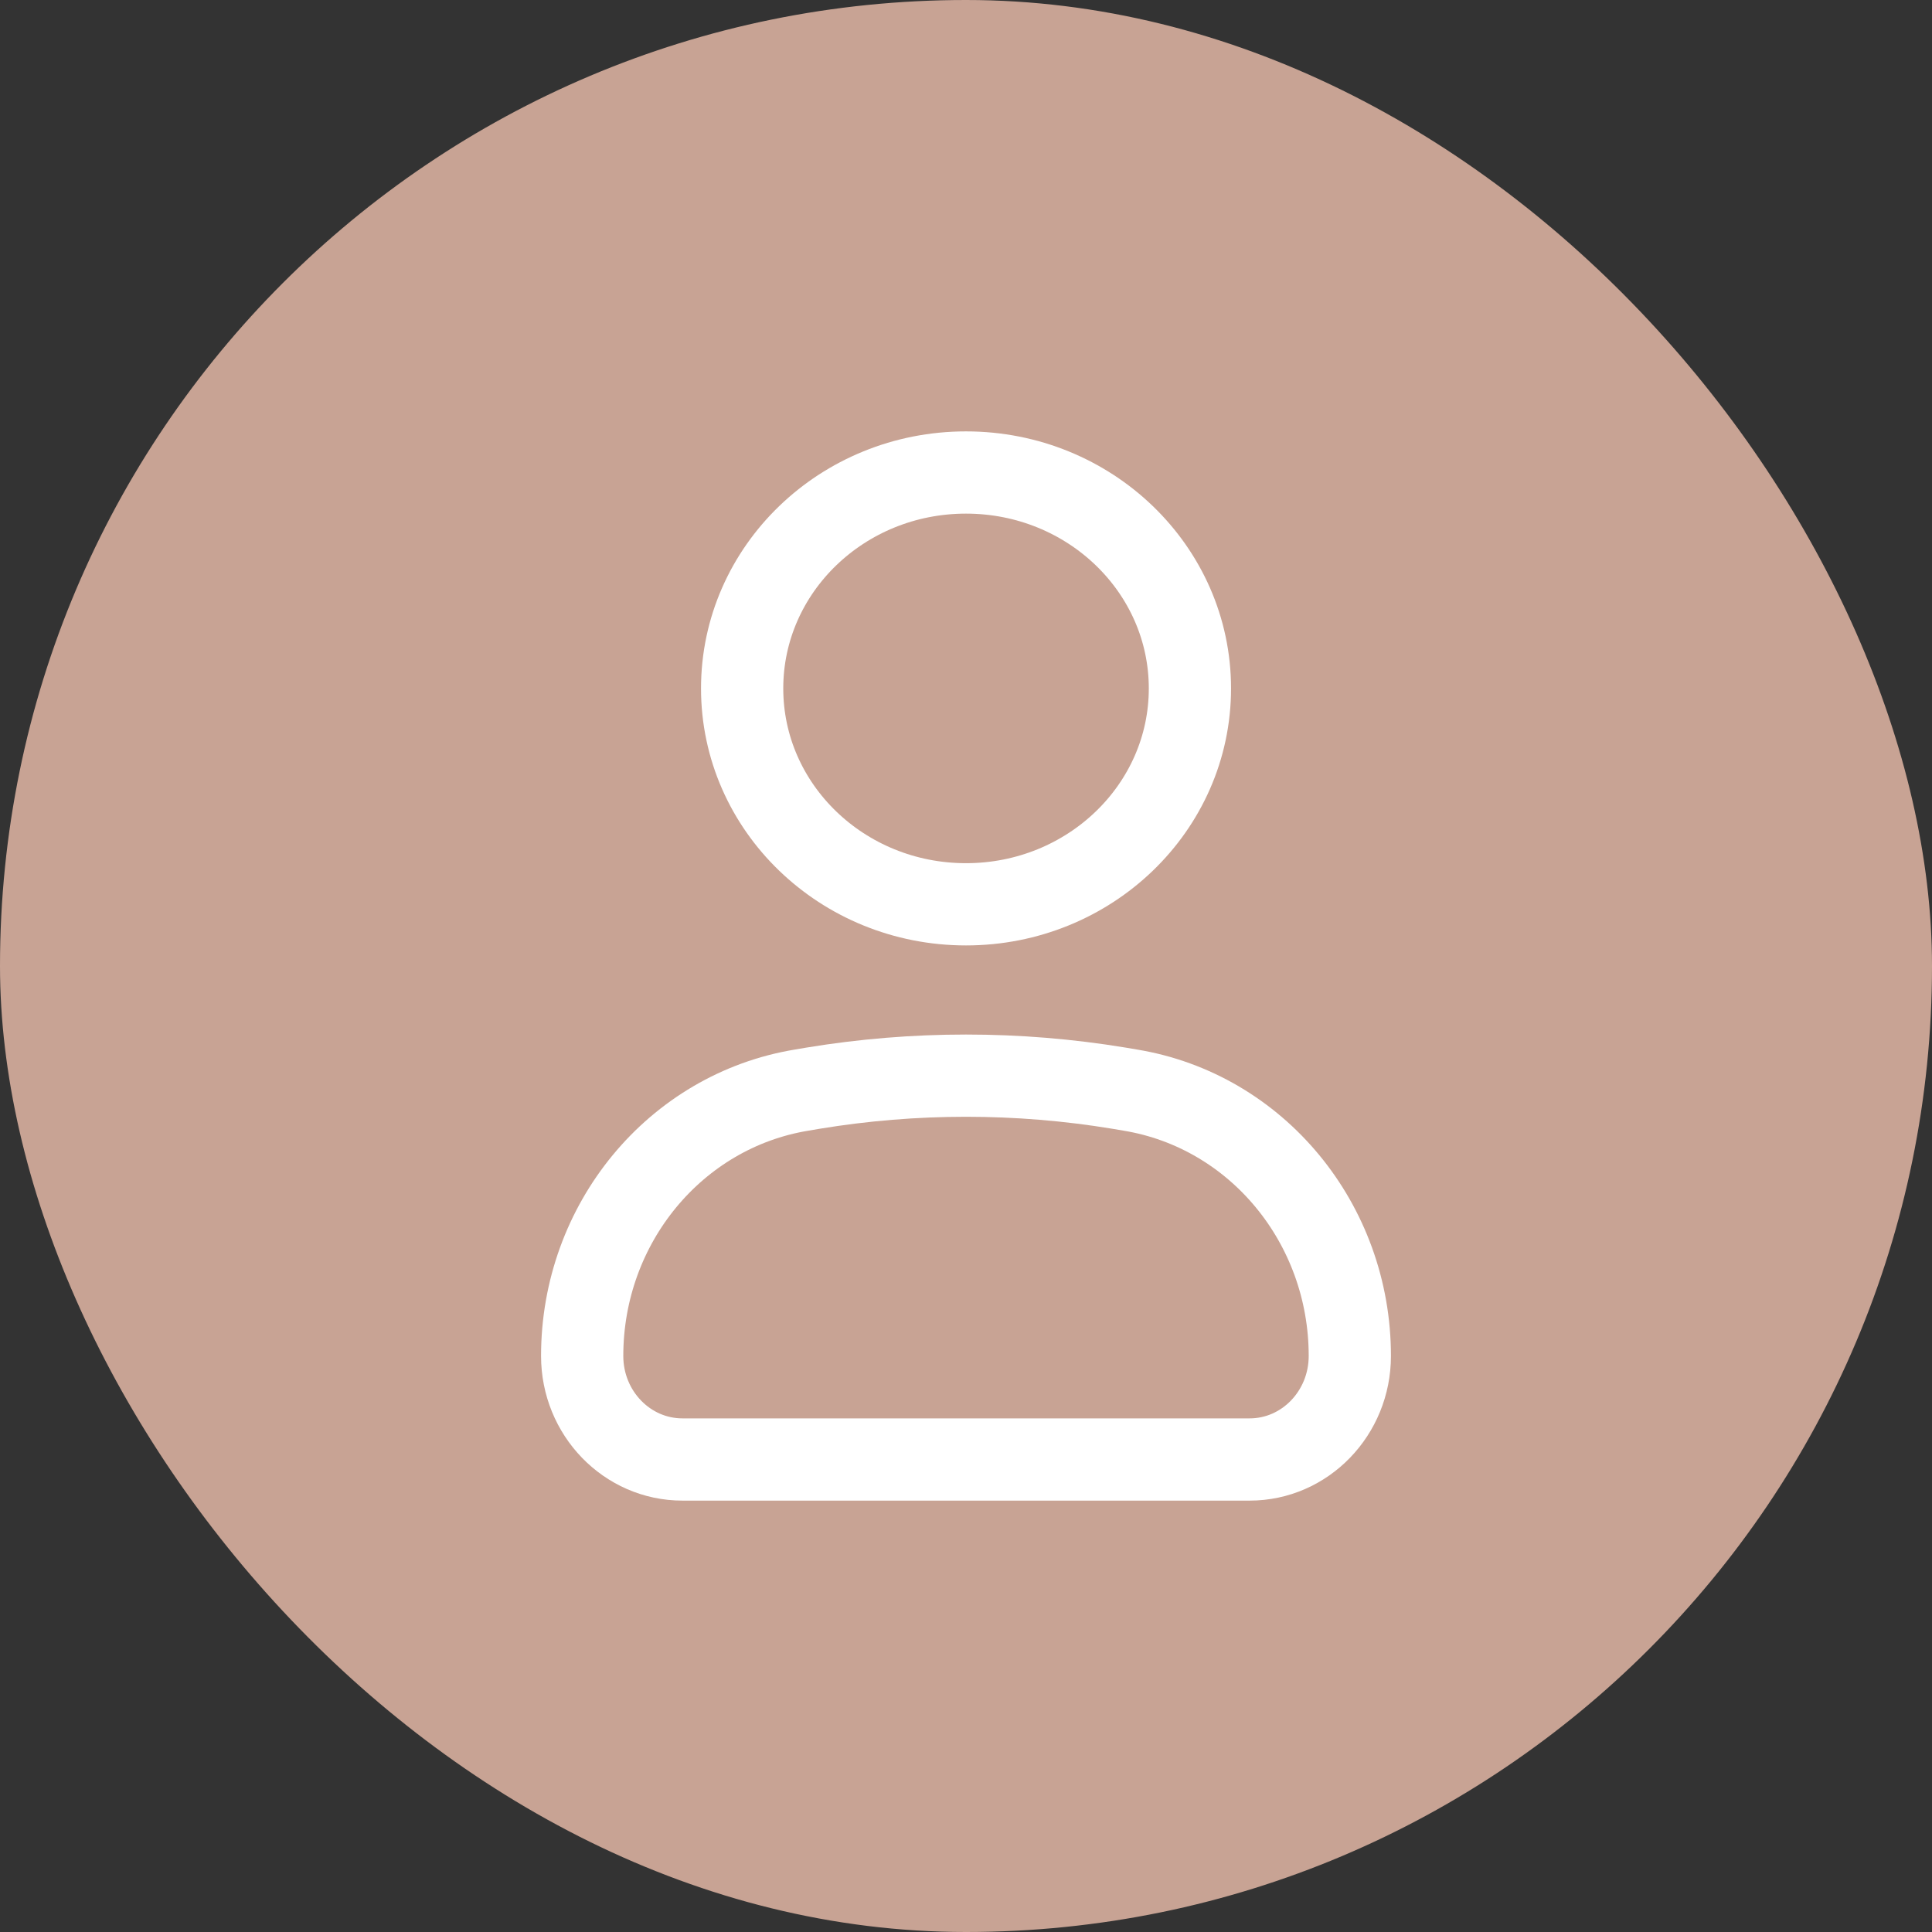
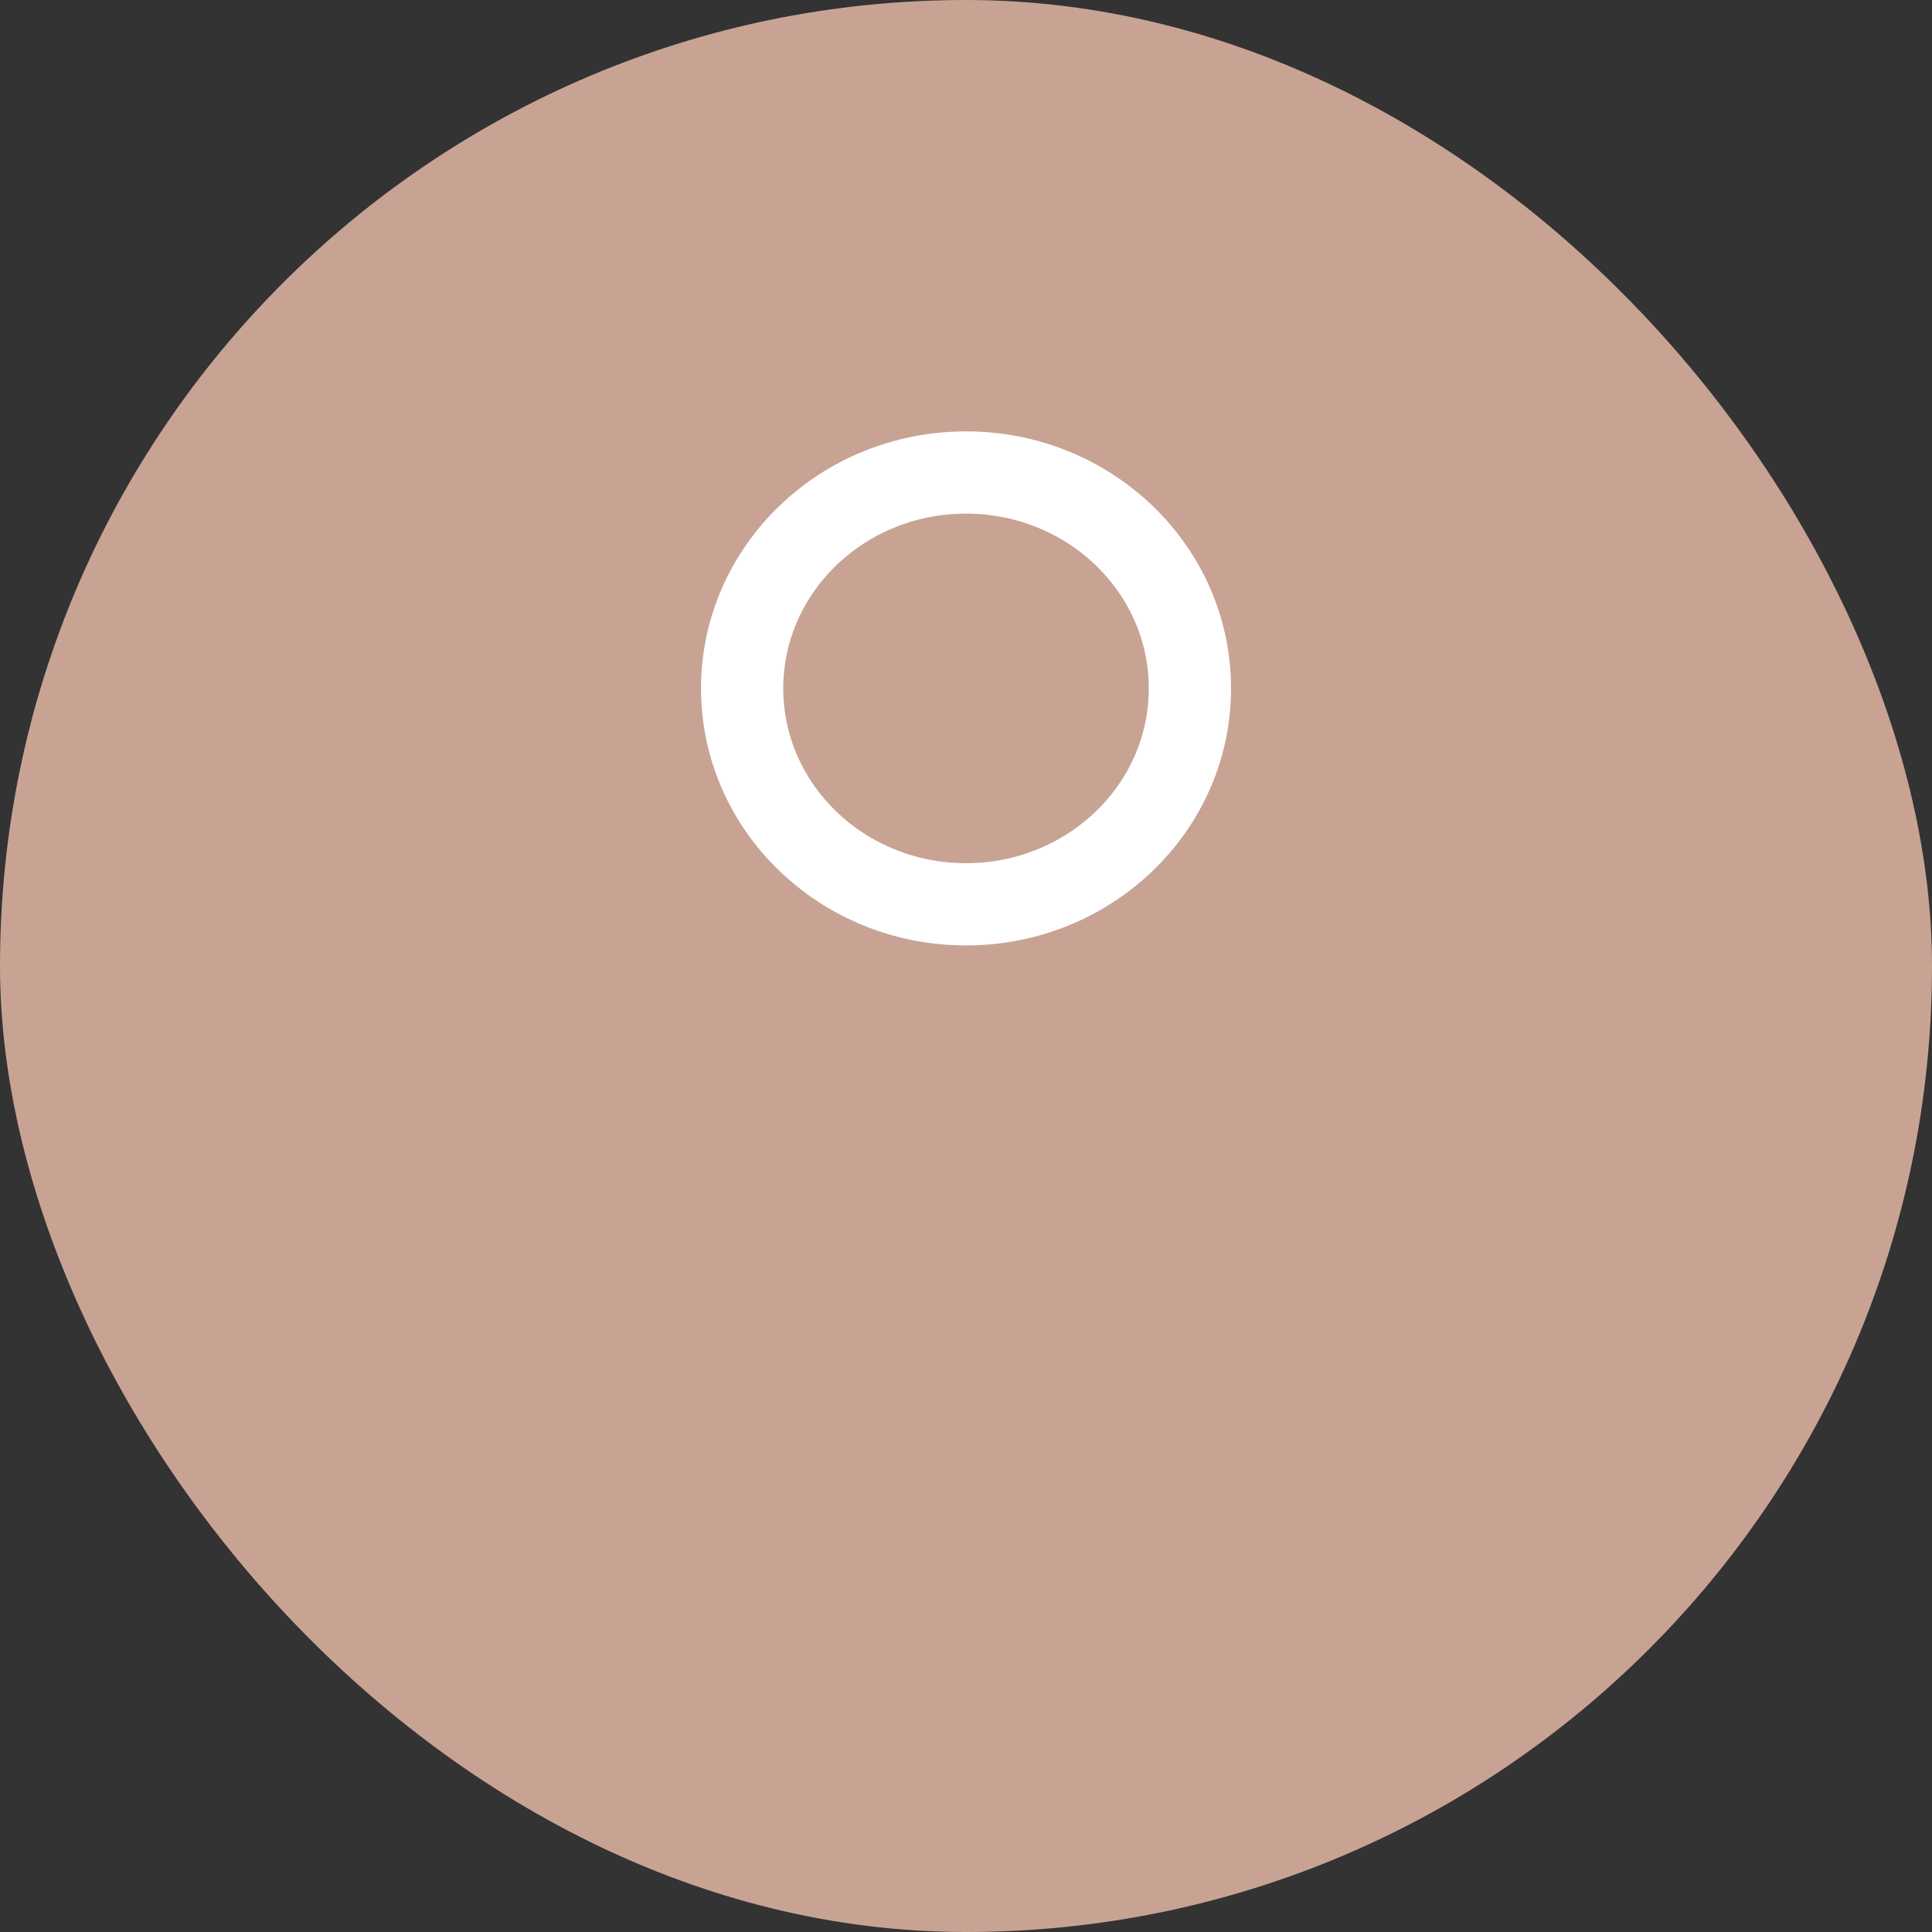
<svg xmlns="http://www.w3.org/2000/svg" width="30" height="30" viewBox="0 0 30 30" fill="none">
  <rect x="0" y="0" width="30" height="30" fill="#333333" stroke="none" />
  <rect width="30" height="30" rx="15" fill="#C8A394" />
-   <path d="M9.04 21.055C9.04 19 10.485 17.25 12.449 16.927L12.626 16.897C14.199 16.638 15.802 16.638 17.374 16.897L17.551 16.927C19.515 17.25 20.96 19 20.96 21.055C20.96 21.943 20.263 22.663 19.404 22.663H10.597C9.737 22.663 9.04 21.943 9.04 21.055Z" stroke="white" stroke-width="1.277" />
  <path d="M18.477 10.69C18.477 12.541 16.92 14.042 15 14.042C13.08 14.042 11.524 12.541 11.524 10.69C11.524 8.838 13.08 7.337 15 7.337C16.92 7.337 18.477 8.838 18.477 10.69Z" stroke="white" stroke-width="1.277" />
</svg>